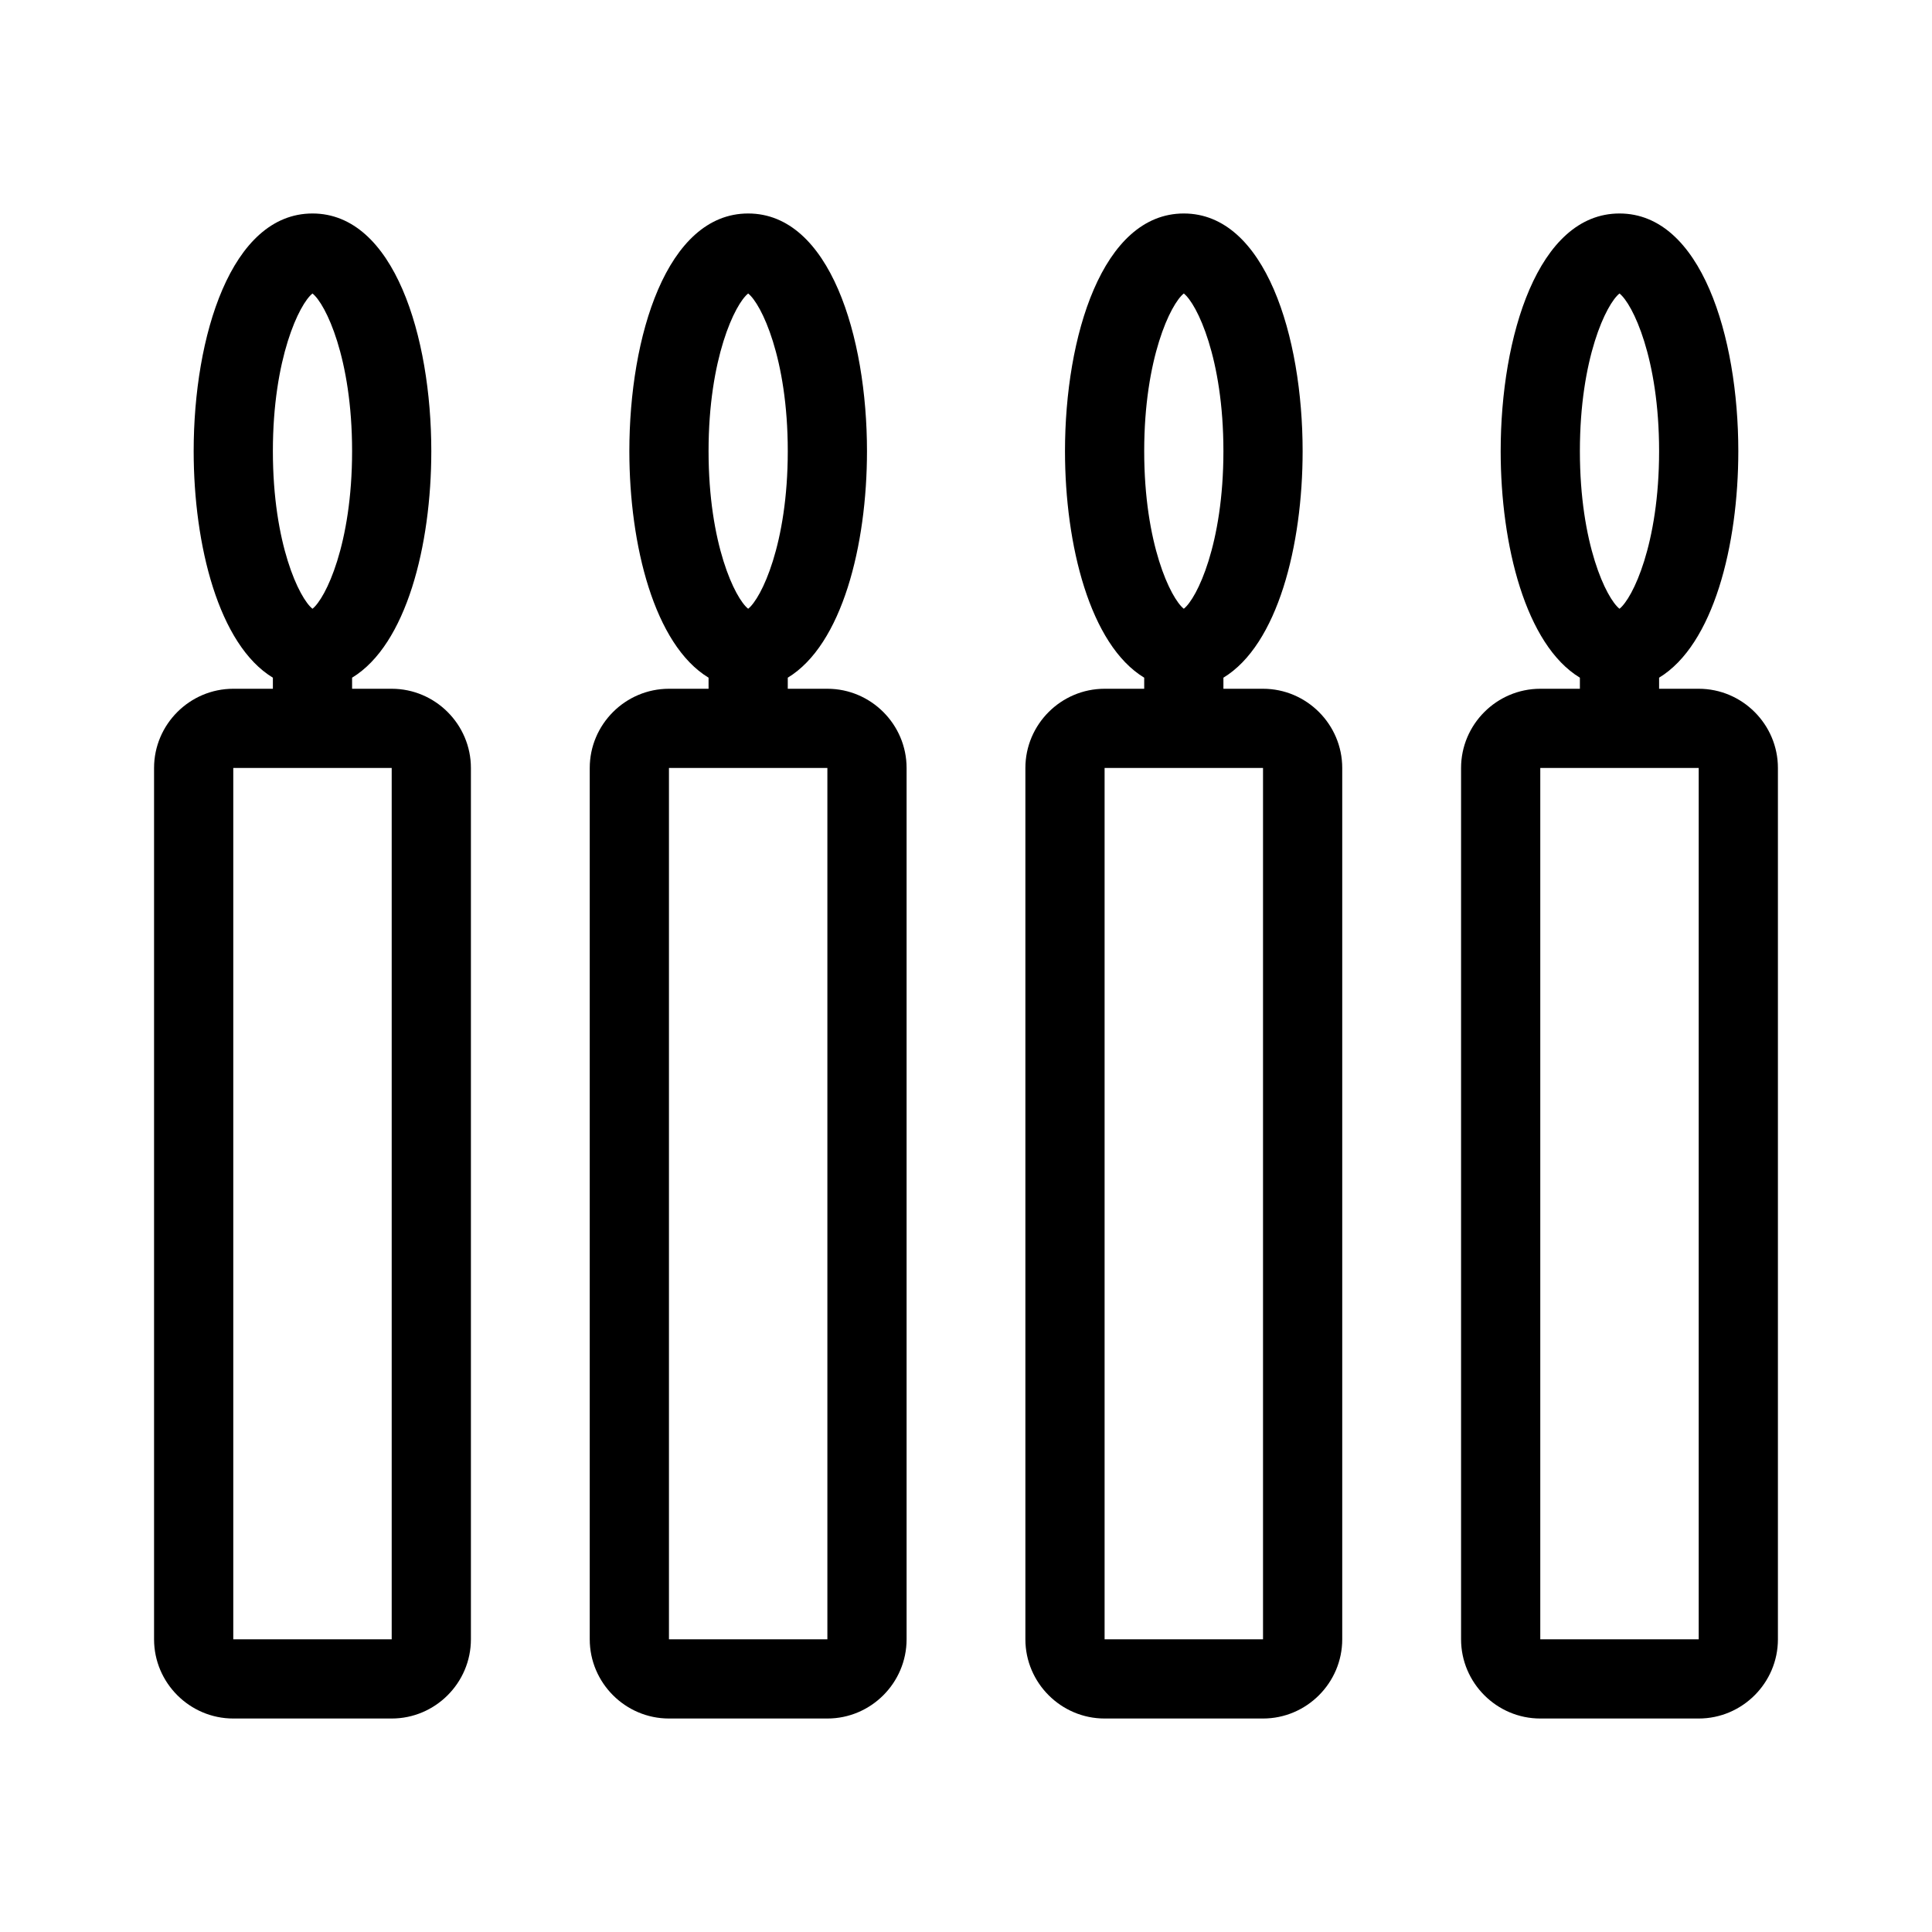
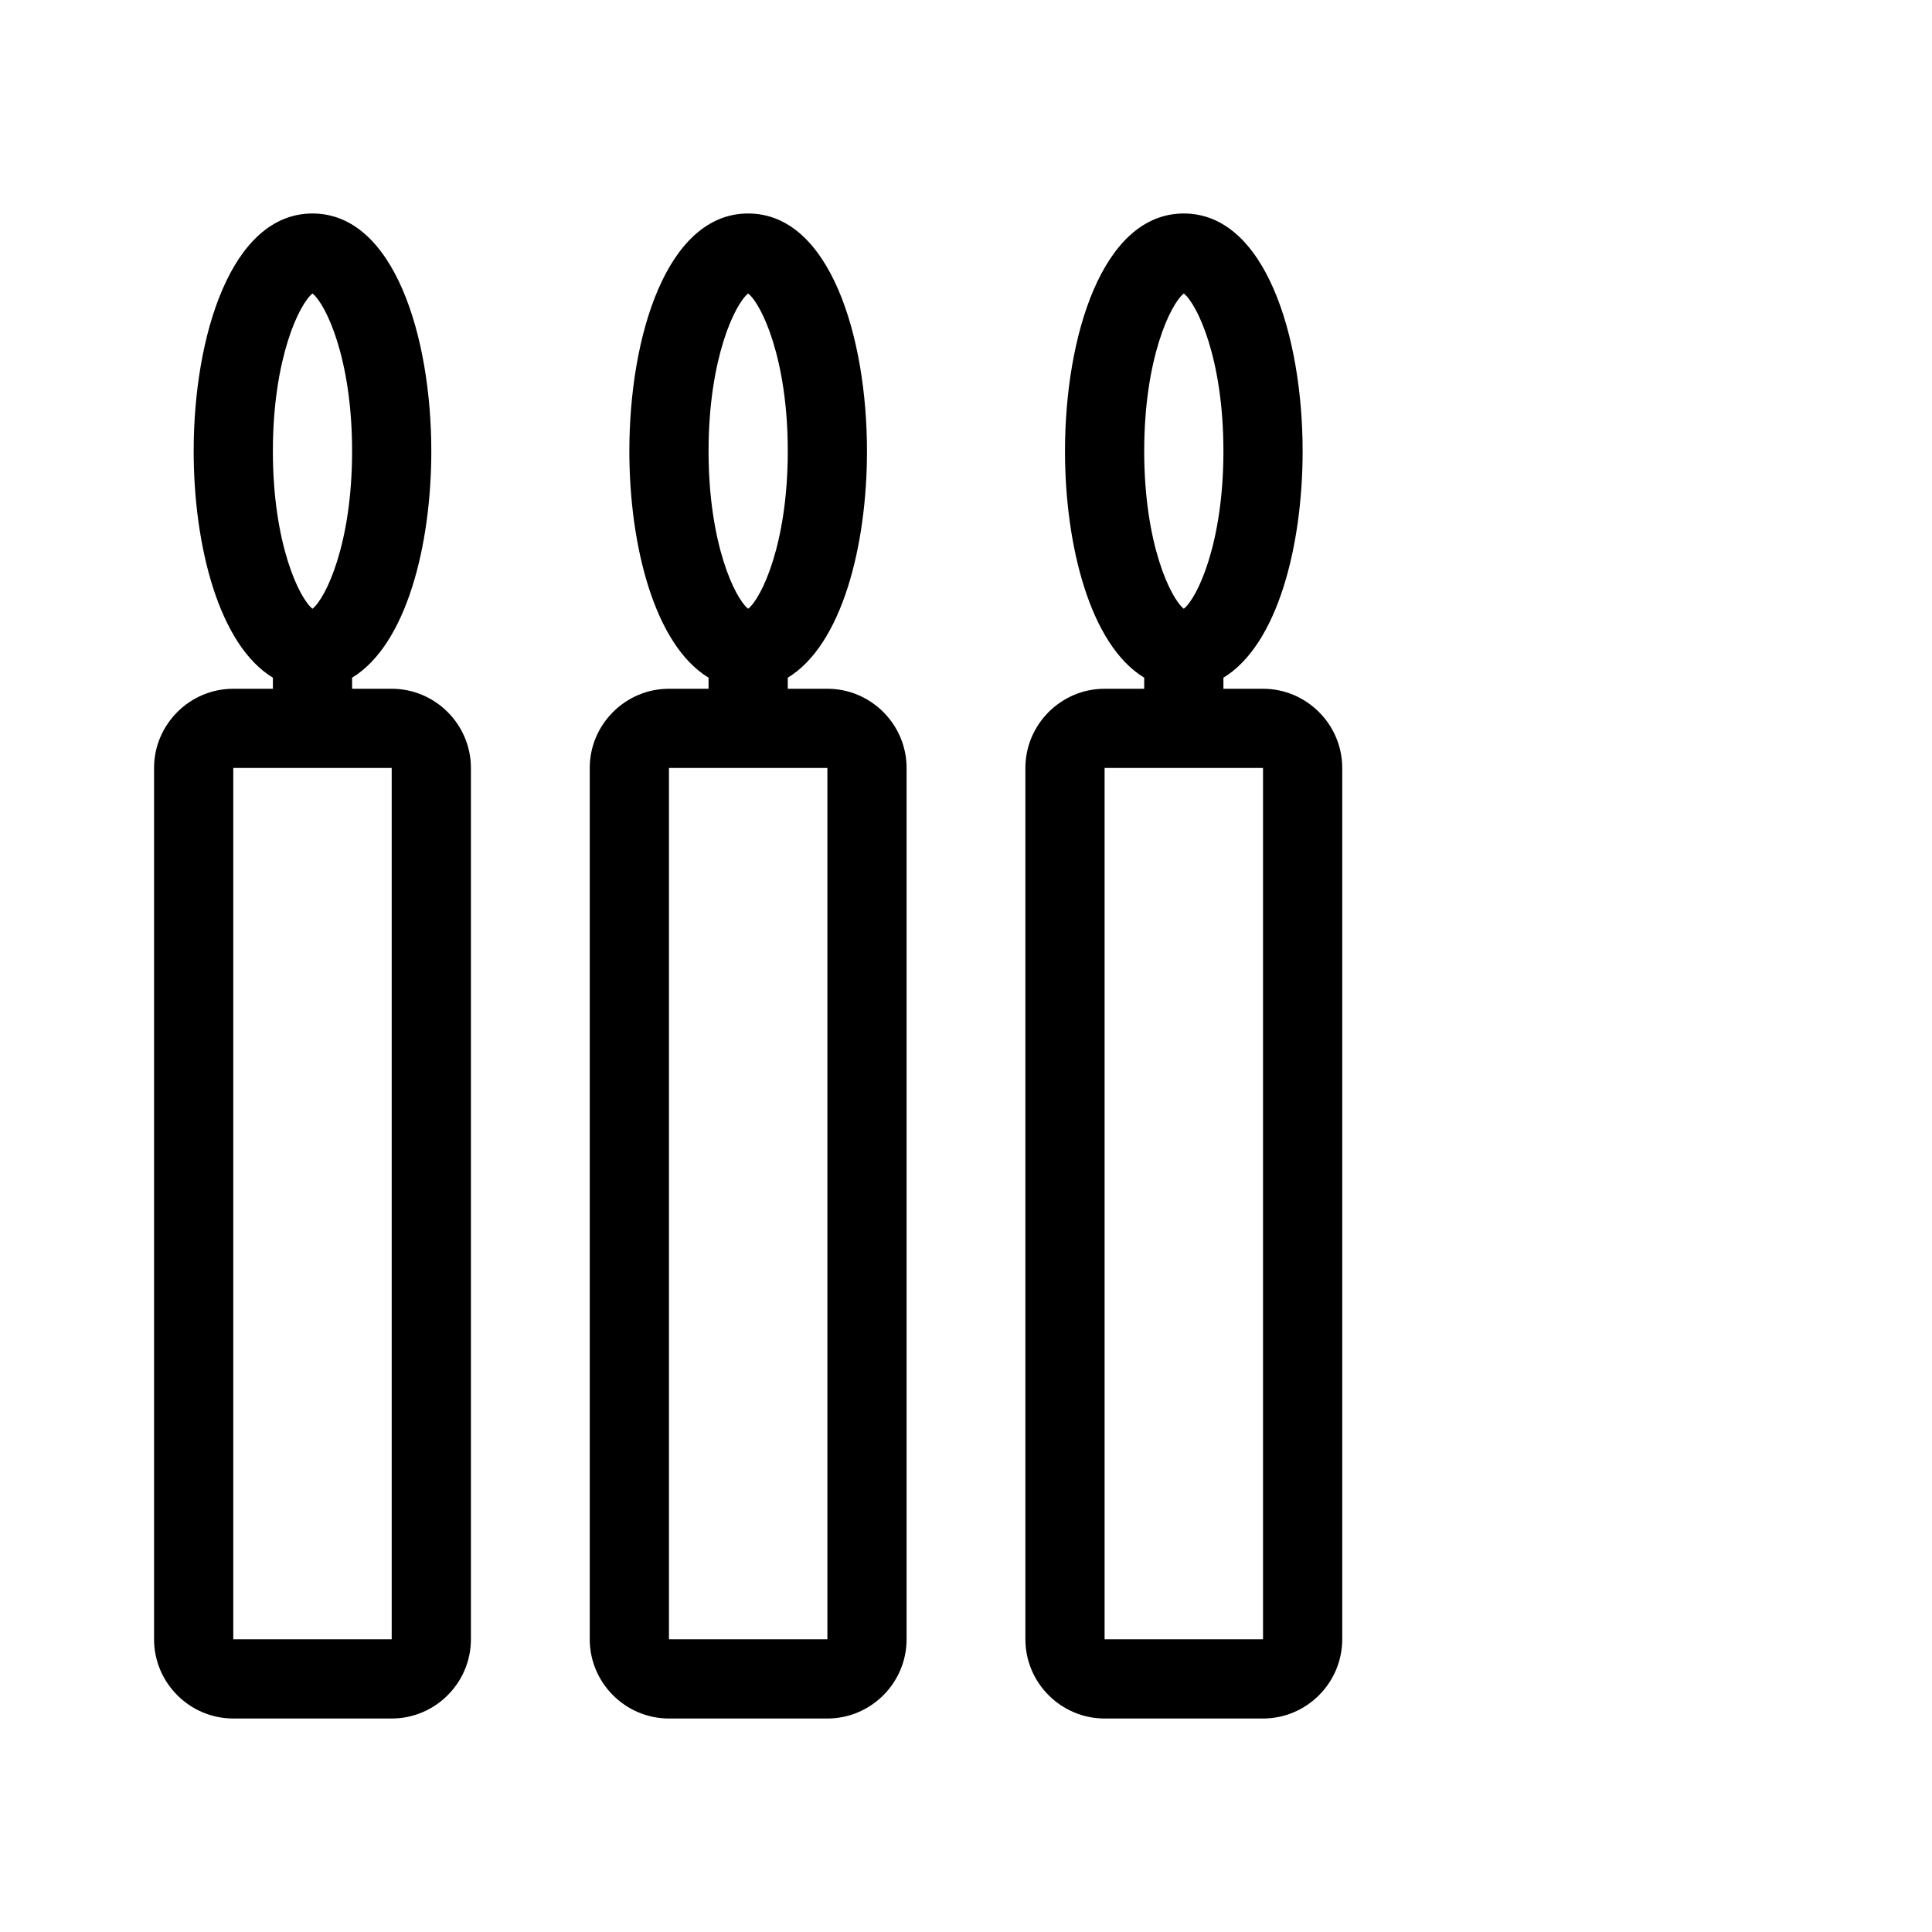
<svg xmlns="http://www.w3.org/2000/svg" fill="#000000" width="800px" height="800px" version="1.1" viewBox="144 144 512 512">
  <g>
    <path d="m205.82 326.53c-11.547 0-20.992 9.445-20.992 20.992v230.91c0 11.547 9.445 20.992 20.992 20.992h41.984c11.547 0 20.992-9.445 20.992-20.992v-230.91c0-11.547-9.445-20.992-20.992-20.992h-10.496v-2.938c14.379-8.711 20.992-35.059 20.992-60.039 0-30.332-9.867-62.977-31.488-62.977s-31.488 32.645-31.488 62.977c0 24.875 6.613 51.324 20.992 60.039v2.938zm20.992-104.75c3.465 2.731 10.496 17.109 10.496 41.773 0 24.664-7.031 39.047-10.496 41.773-3.465-2.731-10.496-17.109-10.496-41.773 0-24.668 7.035-39.047 10.496-41.773zm20.992 125.74v230.91h-41.984v-230.91z" />
    <path d="m321.28 326.53c-11.547 0-20.992 9.445-20.992 20.992v230.91c0 11.547 9.445 20.992 20.992 20.992h41.984c11.547 0 20.992-9.445 20.992-20.992v-230.91c0-11.547-9.445-20.992-20.992-20.992h-10.496v-2.938c14.379-8.711 20.992-35.059 20.992-60.039 0-30.332-9.867-62.977-31.488-62.977-21.621 0-31.488 32.645-31.488 62.977 0 24.875 6.613 51.324 20.992 60.039v2.938zm20.992-104.75c3.465 2.731 10.496 17.109 10.496 41.773 0 24.664-7.031 39.047-10.496 41.773-3.465-2.731-10.496-17.109-10.496-41.773 0-24.668 7.035-39.047 10.496-41.773zm20.992 125.74v230.91h-41.984v-230.91z" />
    <path d="m436.73 326.53c-11.547 0-20.992 9.445-20.992 20.992v230.91c0 11.547 9.445 20.992 20.992 20.992h41.984c11.547 0 20.992-9.445 20.992-20.992v-230.91c0-11.547-9.445-20.992-20.992-20.992h-10.496v-2.938c14.379-8.711 20.992-35.059 20.992-60.039 0-30.332-9.867-62.977-31.488-62.977-21.621 0-31.488 32.645-31.488 62.977 0 24.875 6.613 51.324 20.992 60.039v2.938zm20.992-104.75c3.465 2.731 10.496 17.109 10.496 41.773 0 24.664-7.031 39.047-10.496 41.773-3.465-2.731-10.496-17.109-10.496-41.773 0-24.668 7.031-39.047 10.496-41.773zm20.992 125.74v230.91h-41.984v-230.91z" />
-     <path d="m552.19 326.53c-11.547 0-20.992 9.445-20.992 20.992v230.91c0 11.547 9.445 20.992 20.992 20.992h41.984c11.547 0 20.992-9.445 20.992-20.992v-230.91c0-11.547-9.445-20.992-20.992-20.992h-10.496v-2.938c14.379-8.711 20.992-35.059 20.992-60.039 0-30.332-9.867-62.977-31.488-62.977s-31.488 32.645-31.488 62.977c0 24.875 6.613 51.324 20.992 60.039v2.938zm20.992-104.75c3.465 2.731 10.496 17.109 10.496 41.773 0 24.664-7.031 39.047-10.496 41.773-3.465-2.731-10.496-17.109-10.496-41.773 0-24.668 7.031-39.047 10.496-41.773zm20.992 125.74v230.91h-41.984v-230.91z" />
  </g>
</svg>